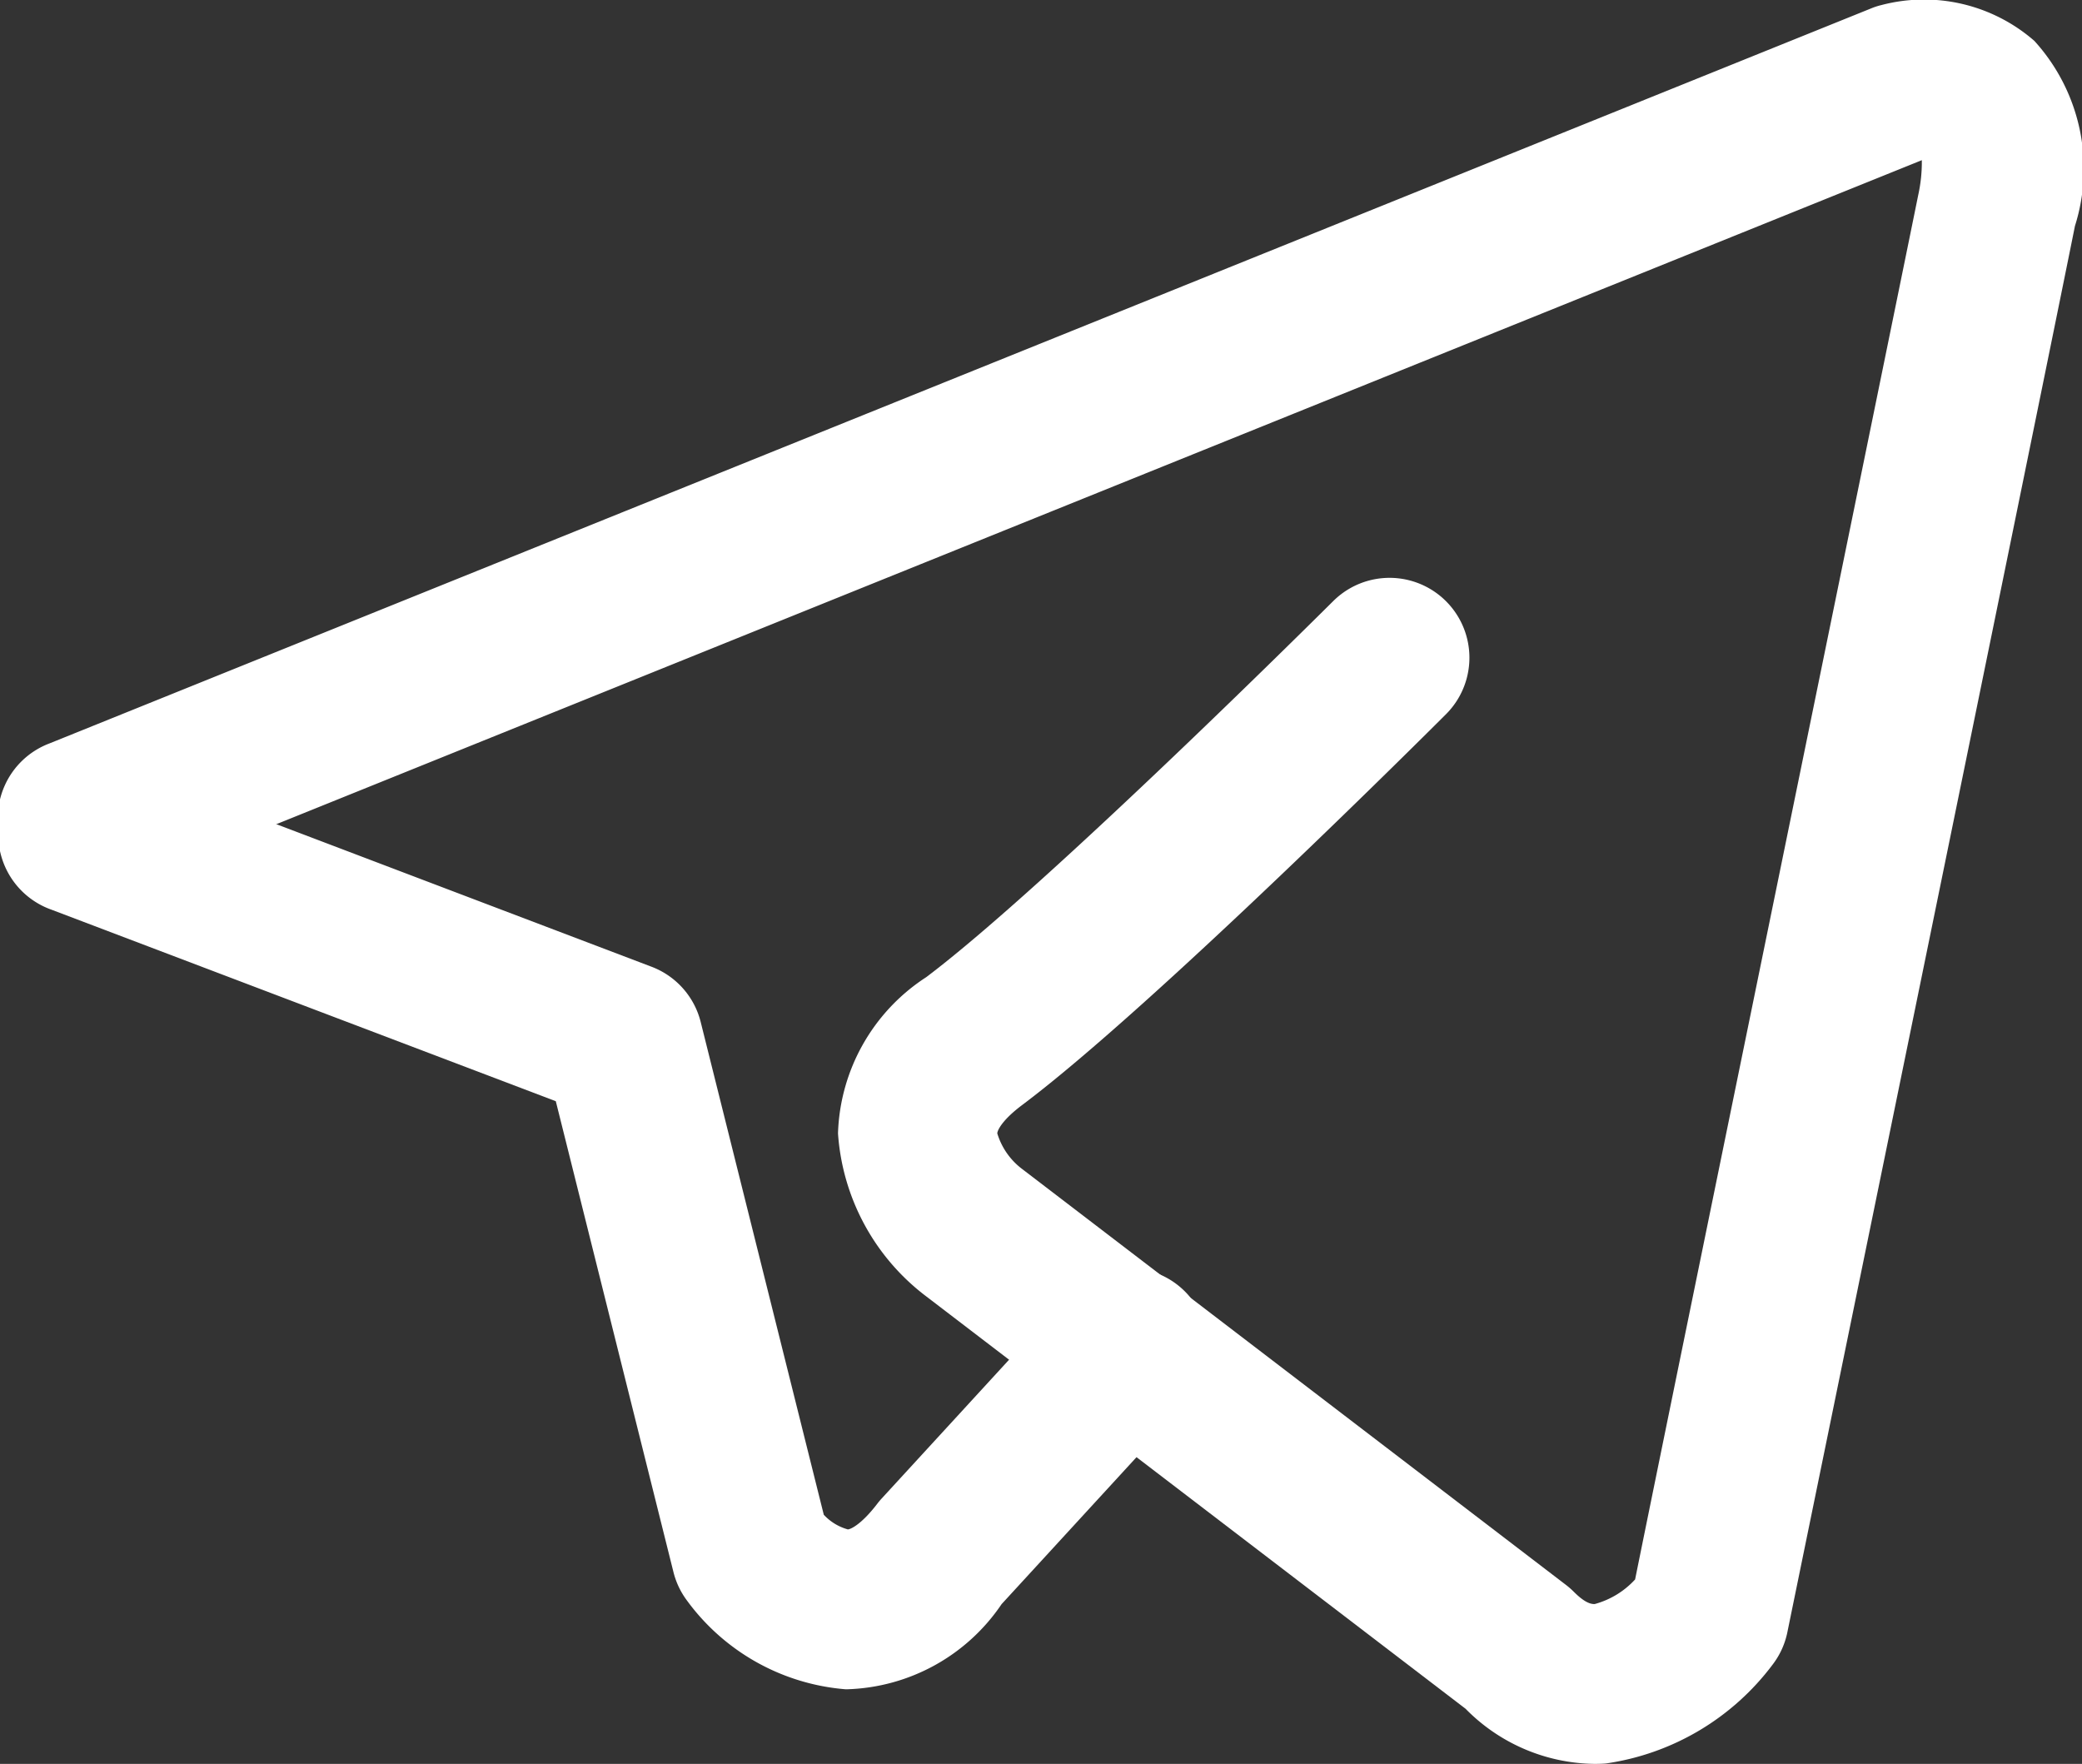
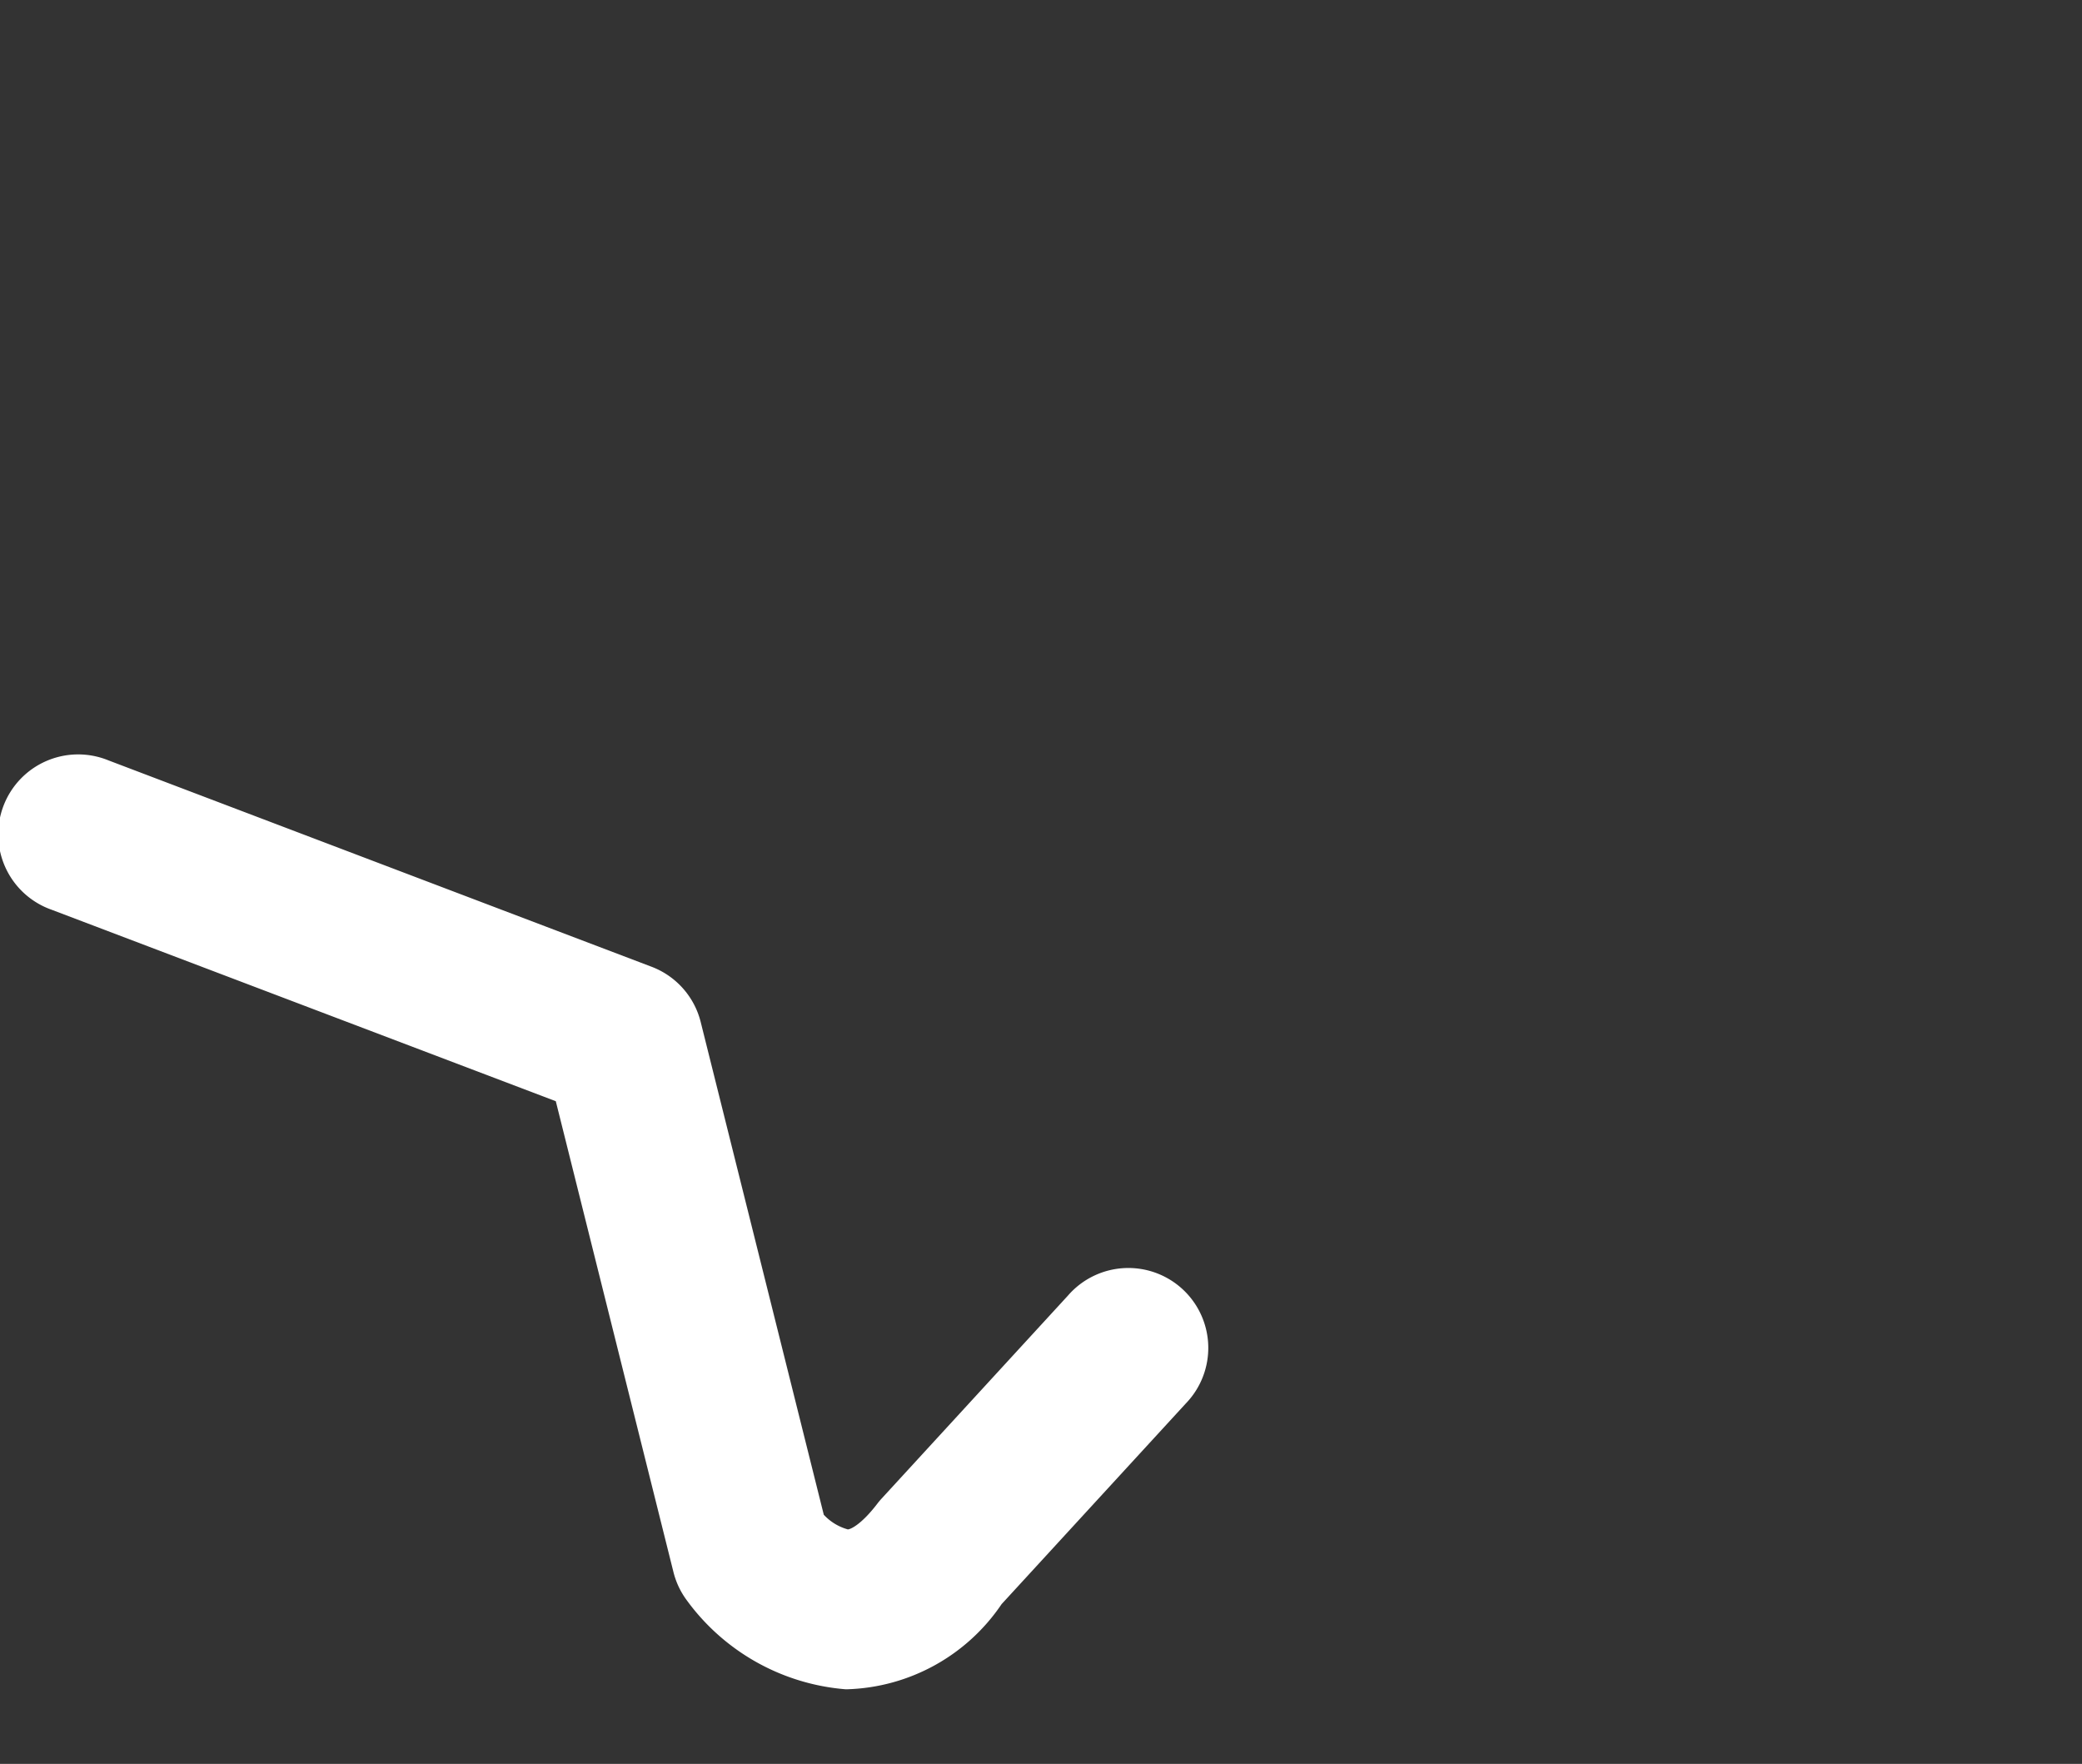
<svg xmlns="http://www.w3.org/2000/svg" width="18.887" height="16" viewBox="0 0 18.887 16">
  <rect x="0" y="0" width="18.887" height="16" fill="#333333" stroke="none" />
  <g id="Groupe_67" data-name="Groupe 67" transform="translate(-1485.136 -404.515)">
-     <path id="Tracé_231" data-name="Tracé 231" d="M1499.6,420.515a1.665,1.665,0,0,1-1.169-.5l-4.893-3.741a2.025,2.025,0,0,1-.8-1.478,1.753,1.753,0,0,1,.8-1.417c1.1-.828,3.665-3.385,3.691-3.41a.724.724,0,0,1,1.025,1.024c-.108.108-2.659,2.656-3.846,3.546-.184.138-.225.232-.225.257a.635.635,0,0,0,.231.327l4.927,3.768a.7.7,0,0,1,.072.063c.077.077.139.114.19.111a.771.771,0,0,0,.366-.223c.3-1.485,2.3-11.233,2.569-12.561a1.387,1.387,0,0,0,.032-.313l-16.441,6.634a.725.725,0,1,1-.543-1.344l16.522-6.666a.613.613,0,0,1,.095-.031,1.522,1.522,0,0,1,1.388.325,1.723,1.723,0,0,1,.368,1.679c-.287,1.434-2.586,12.644-2.609,12.757a.717.717,0,0,1-.131.289,2.3,2.3,0,0,1-1.513.9C1499.675,420.514,1499.638,420.515,1499.6,420.515Z" fill="#fff" />
    <path id="Tracé_232" data-name="Tracé 232" d="M1492.827,419.838h-.023a1.979,1.979,0,0,1-1.445-.817.723.723,0,0,1-.114-.247l-1.067-4.27-4.574-1.737a.725.725,0,1,1,.515-1.355l4.927,1.872a.724.724,0,0,1,.446.5l1.117,4.471a.467.467,0,0,0,.218.133h0c.023,0,.121-.042.266-.231a.638.638,0,0,1,.041-.049l1.691-1.842a.725.725,0,1,1,1.068.98l-1.671,1.82A1.755,1.755,0,0,1,1492.827,419.838Z" fill="#fff" />
  </g>
</svg>